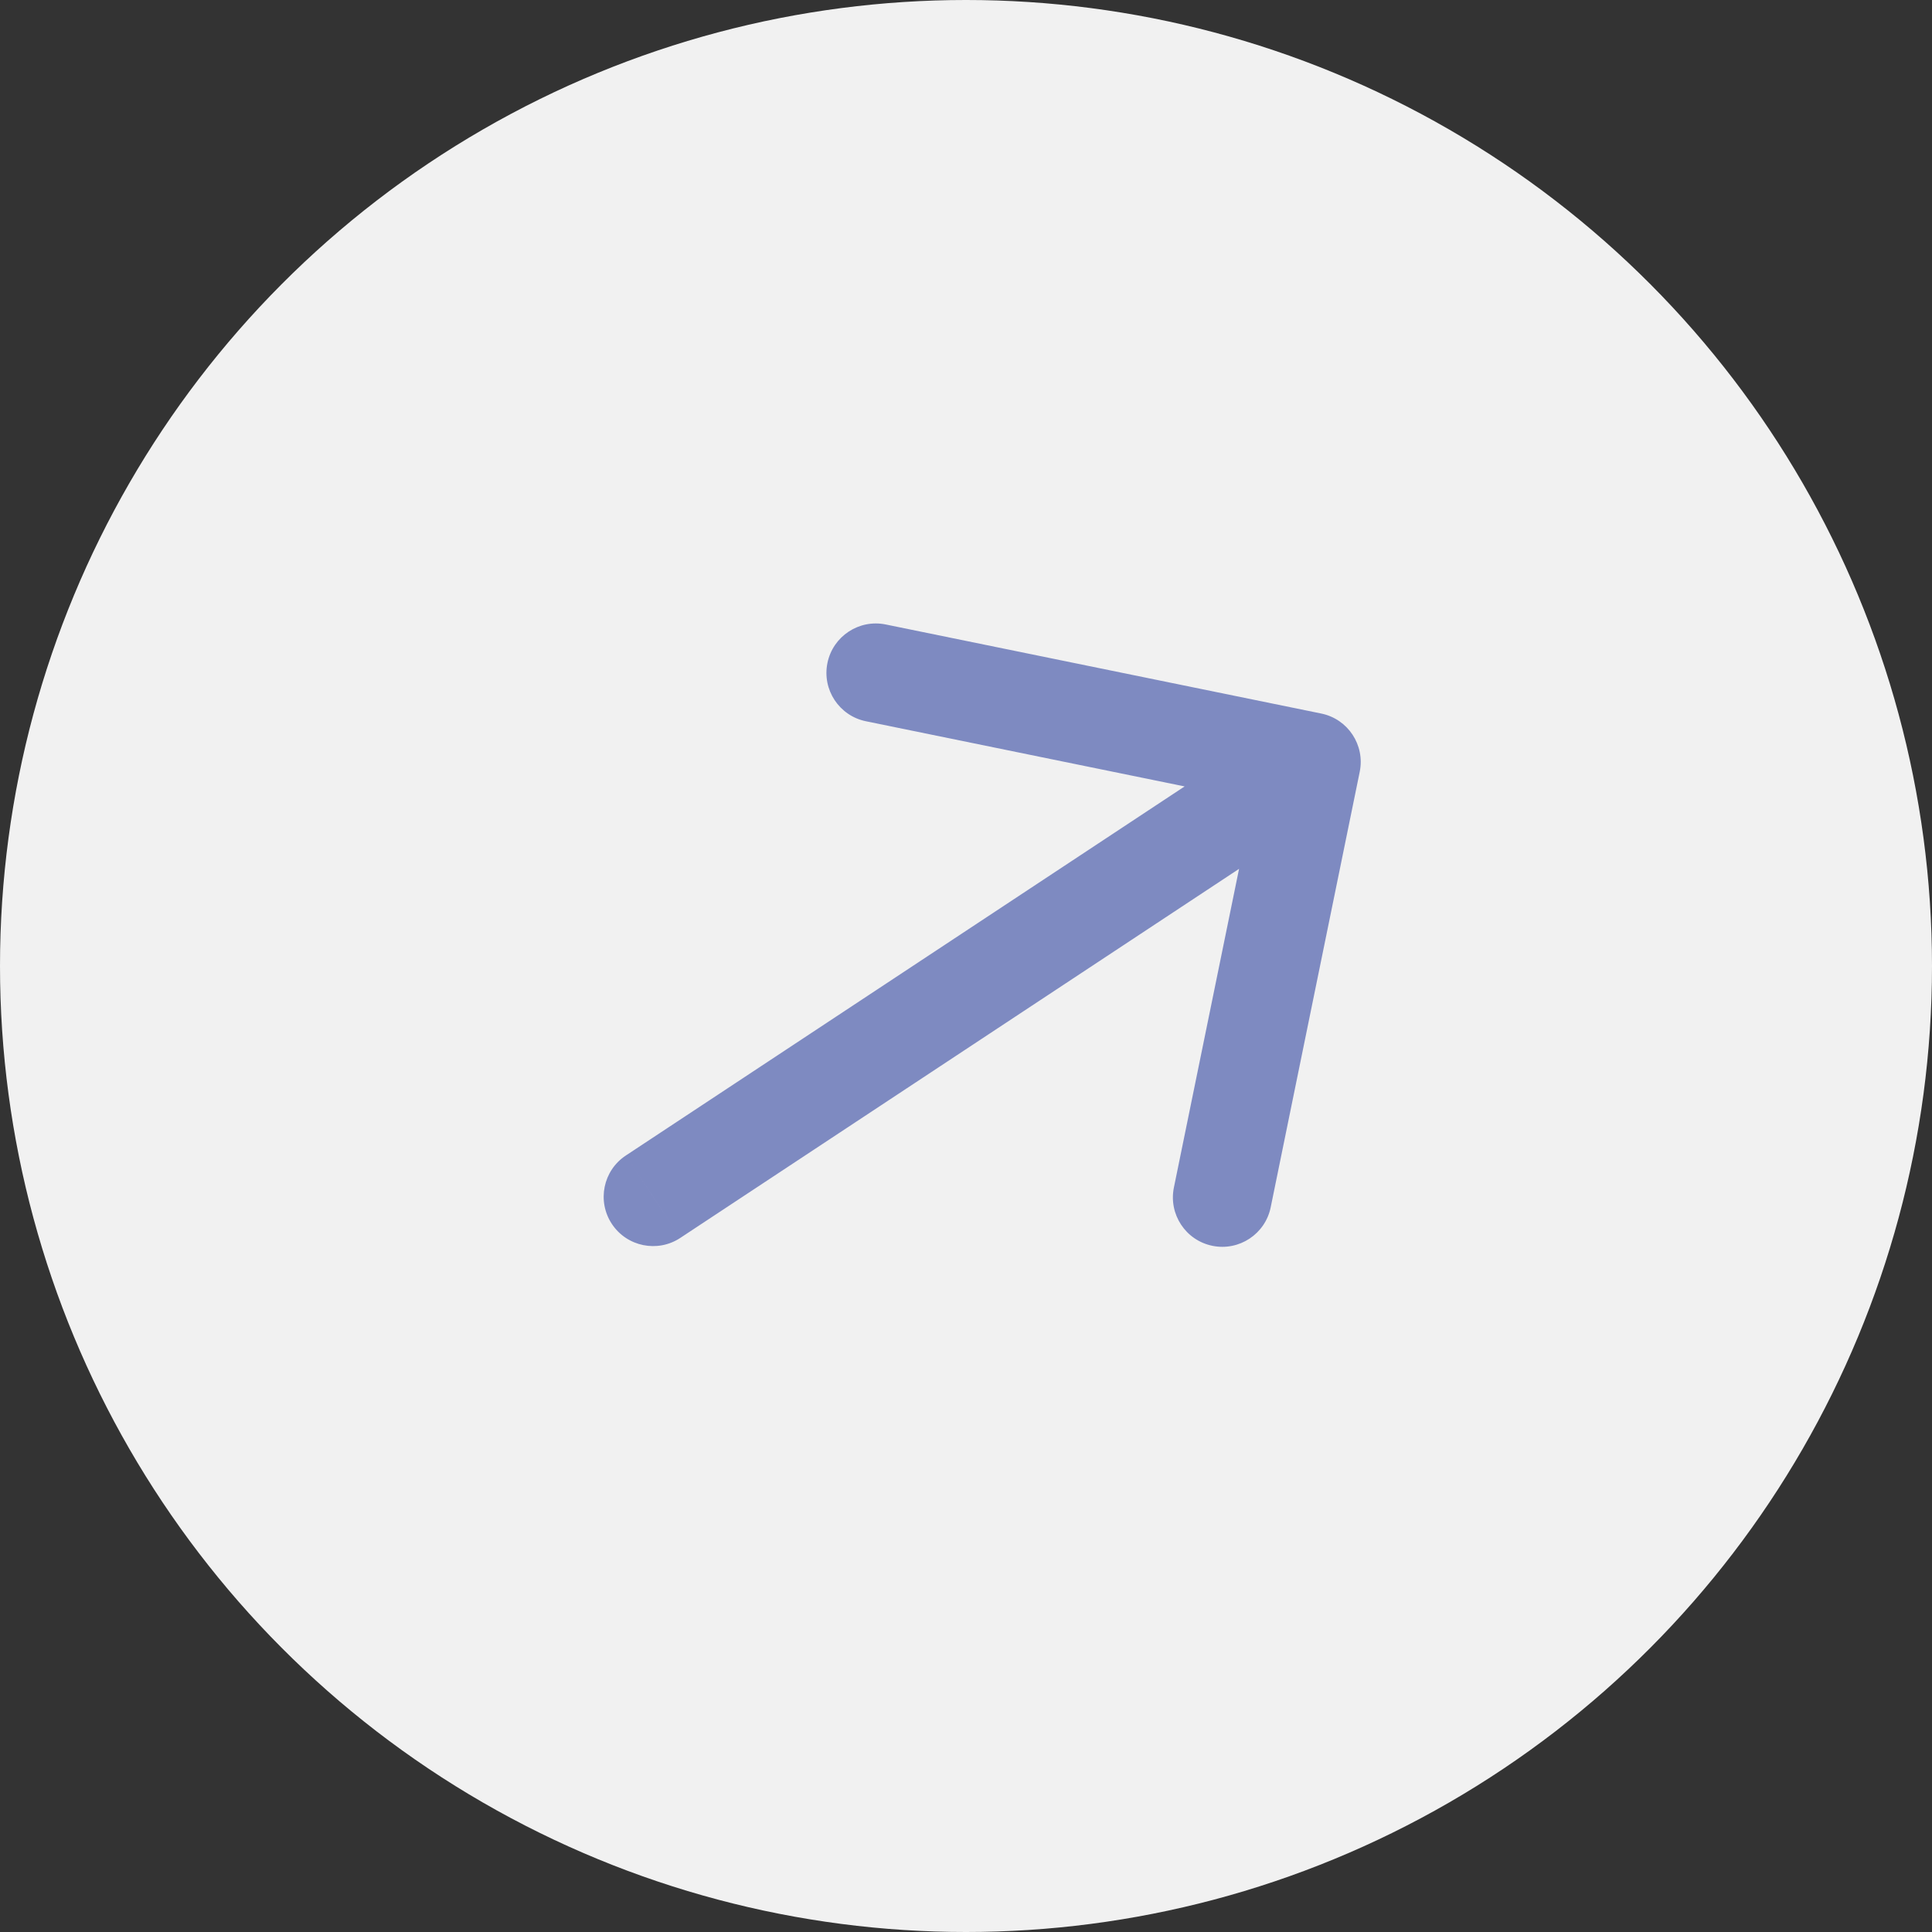
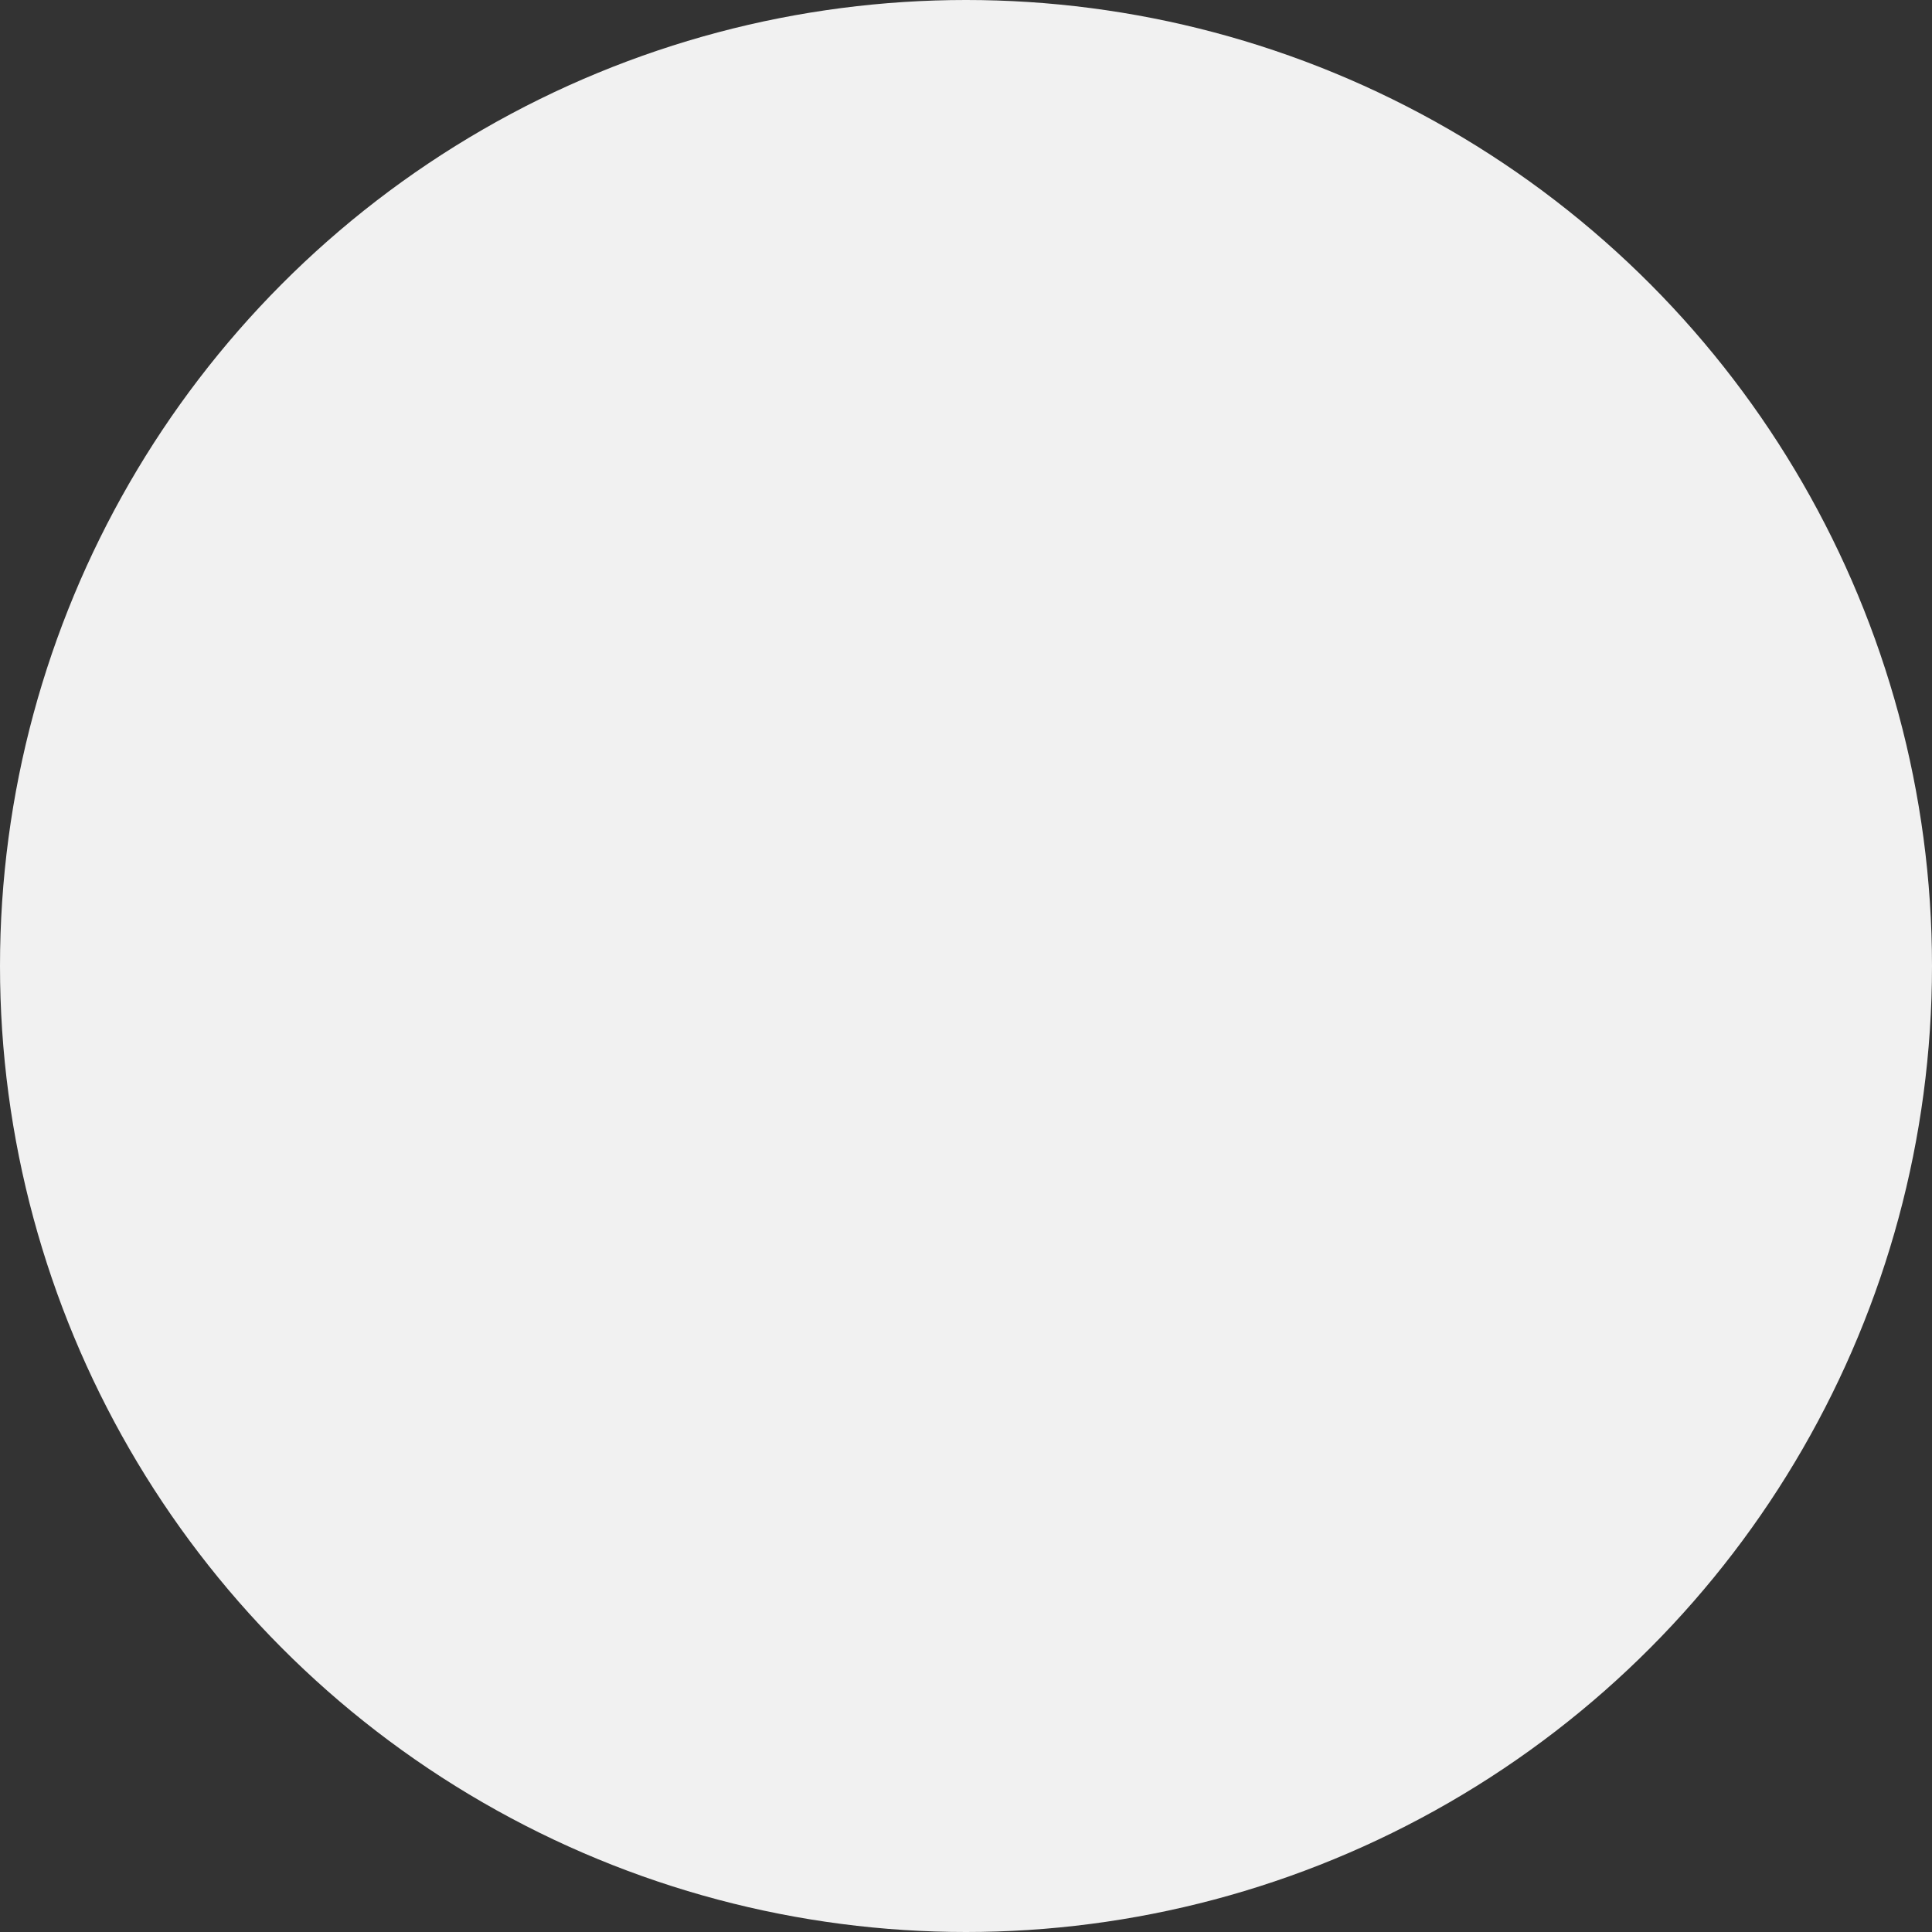
<svg xmlns="http://www.w3.org/2000/svg" width="71" height="71" viewBox="0 0 71 71" fill="none">
  <rect x="0" y="0" width="71" height="71" fill="#333333" stroke="none" />
  <circle cx="35.5" cy="35.5" r="35.5" fill="#F1F1F1" />
-   <path d="M23 42.464C22.163 43.016 21.933 44.142 22.485 44.978C23.038 45.815 24.164 46.045 25 45.493L23 42.464ZM49.969 28.364C50.17 27.382 49.537 26.423 48.555 26.222L32.55 22.949C31.568 22.748 30.609 23.382 30.408 24.364C30.207 25.346 30.84 26.305 31.823 26.506L46.049 29.415L43.14 43.641C42.94 44.624 43.573 45.583 44.555 45.783C45.537 45.984 46.496 45.351 46.697 44.369L49.969 28.364ZM24 43.978L25 45.493L49.191 29.515L48.191 28L47.191 26.485L23 42.464L24 43.978Z" fill="#7E8AC1" />
</svg>